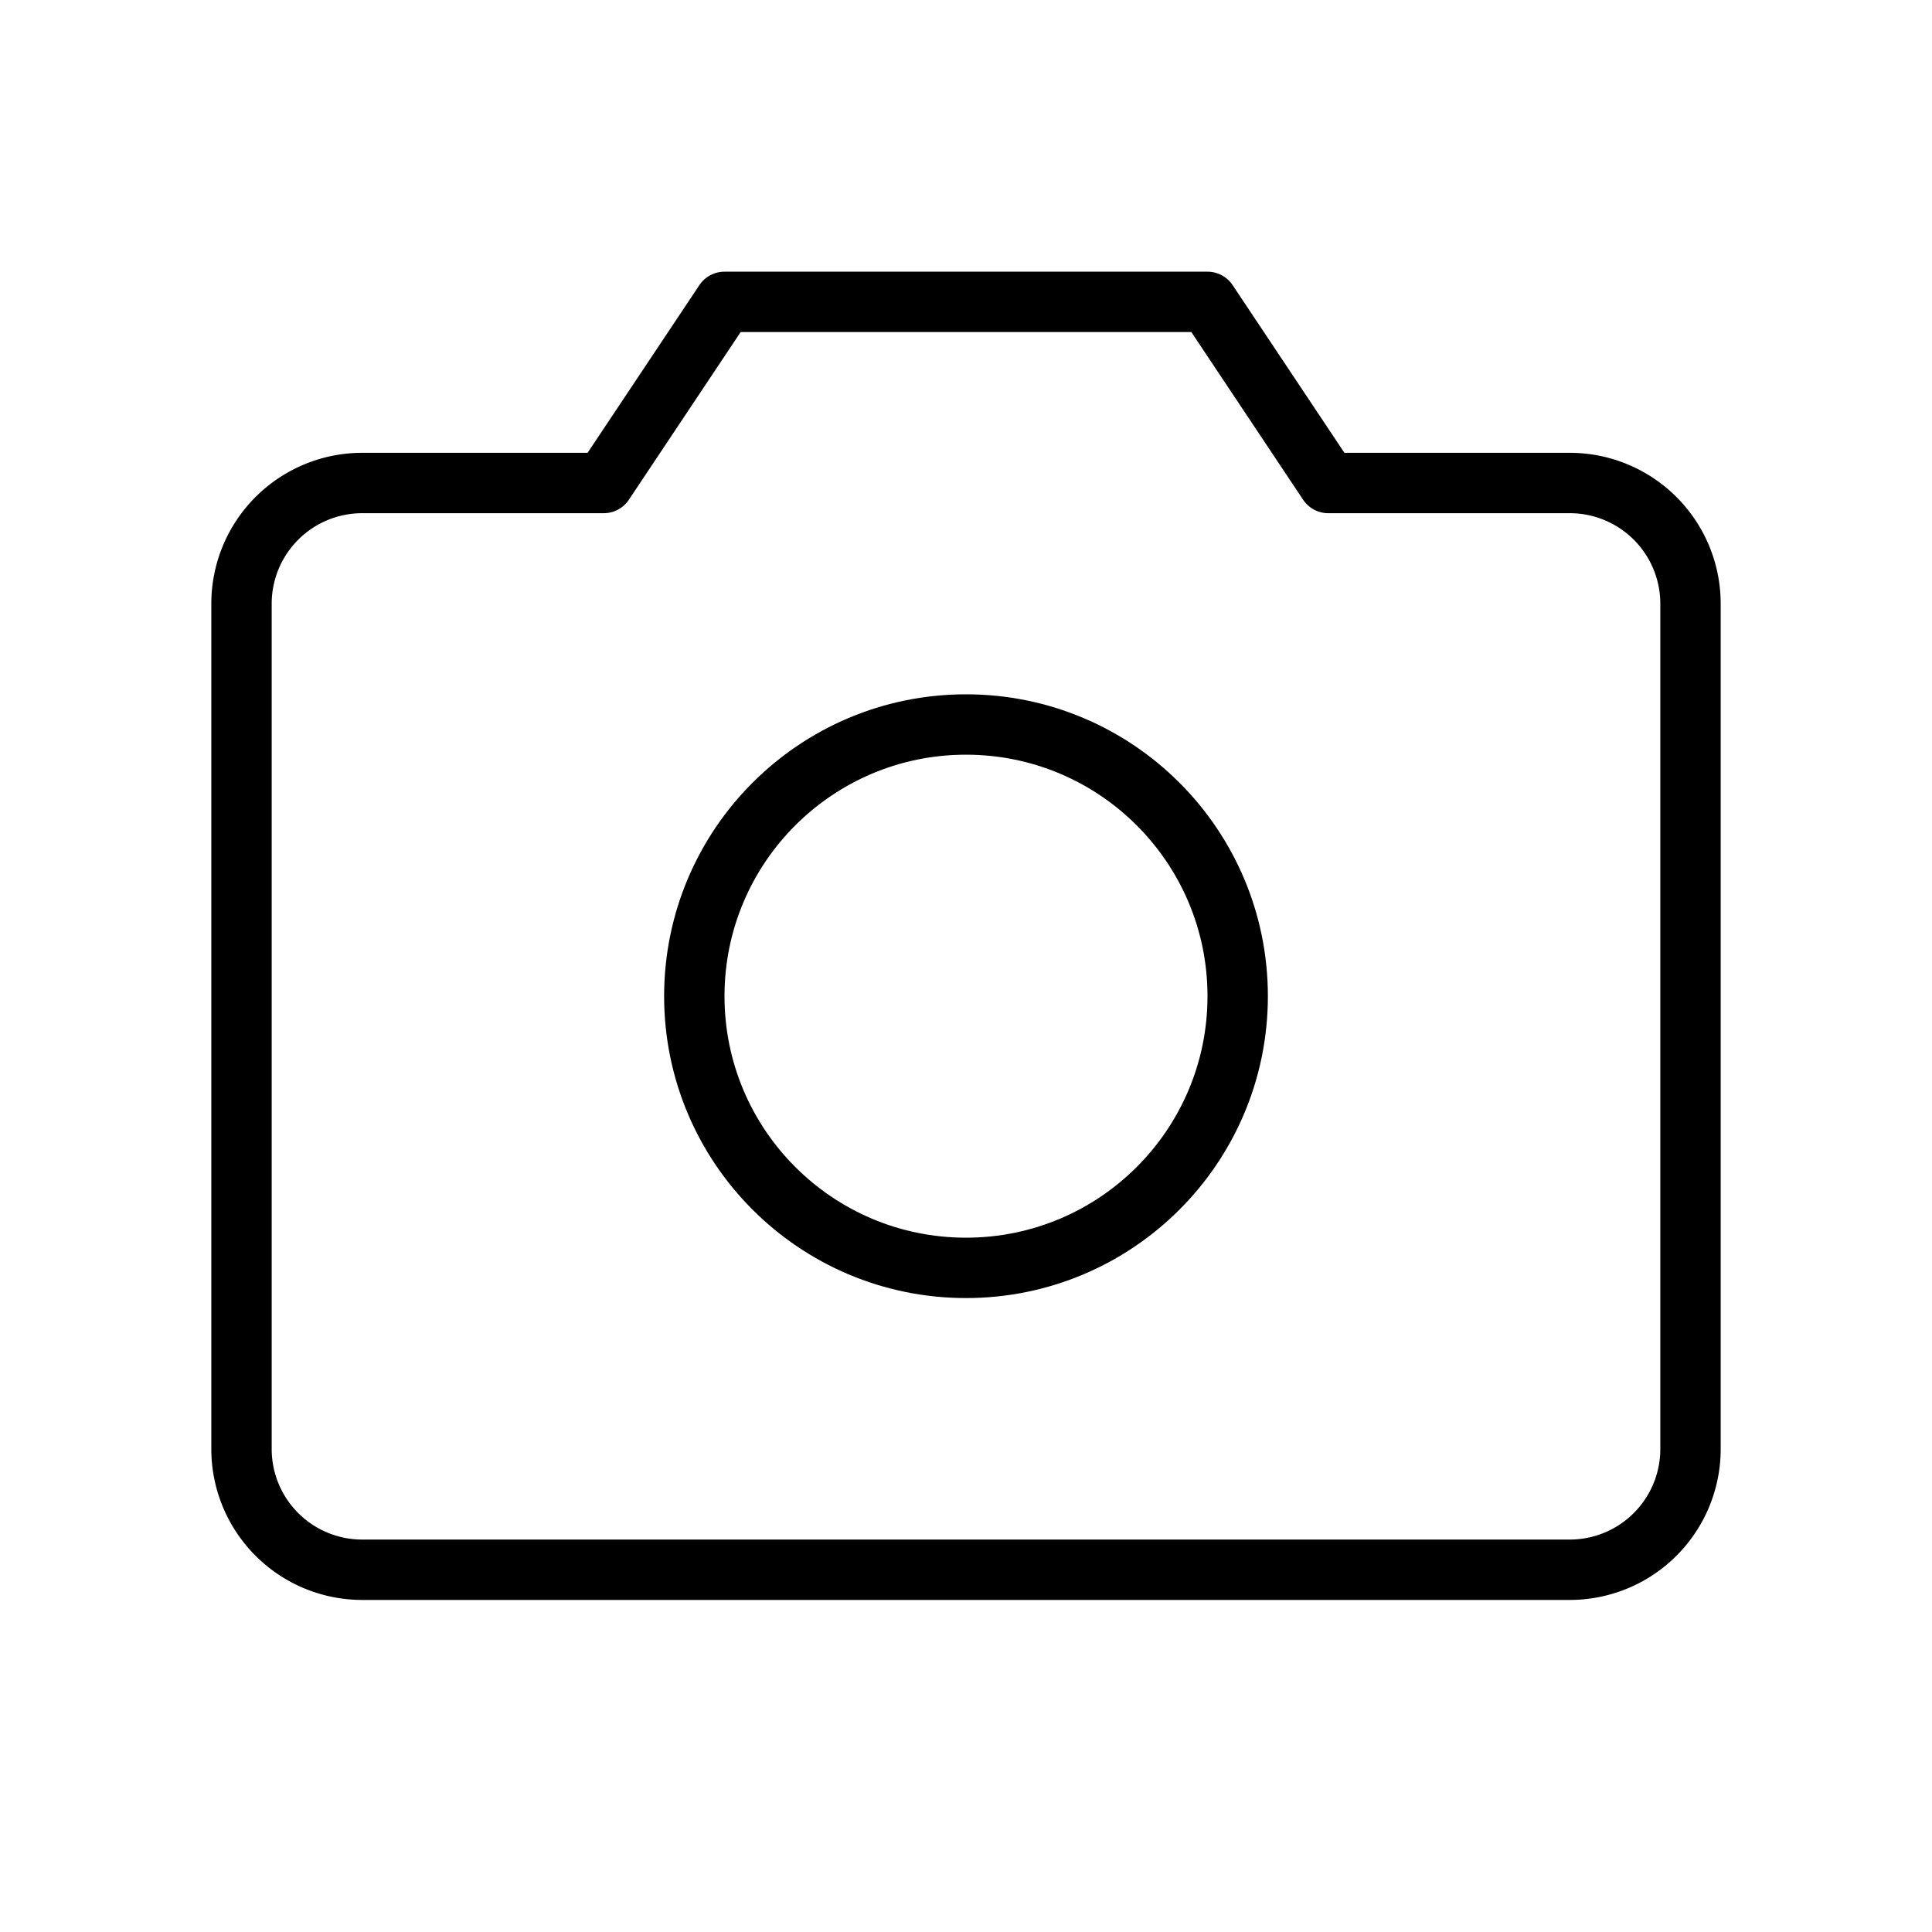
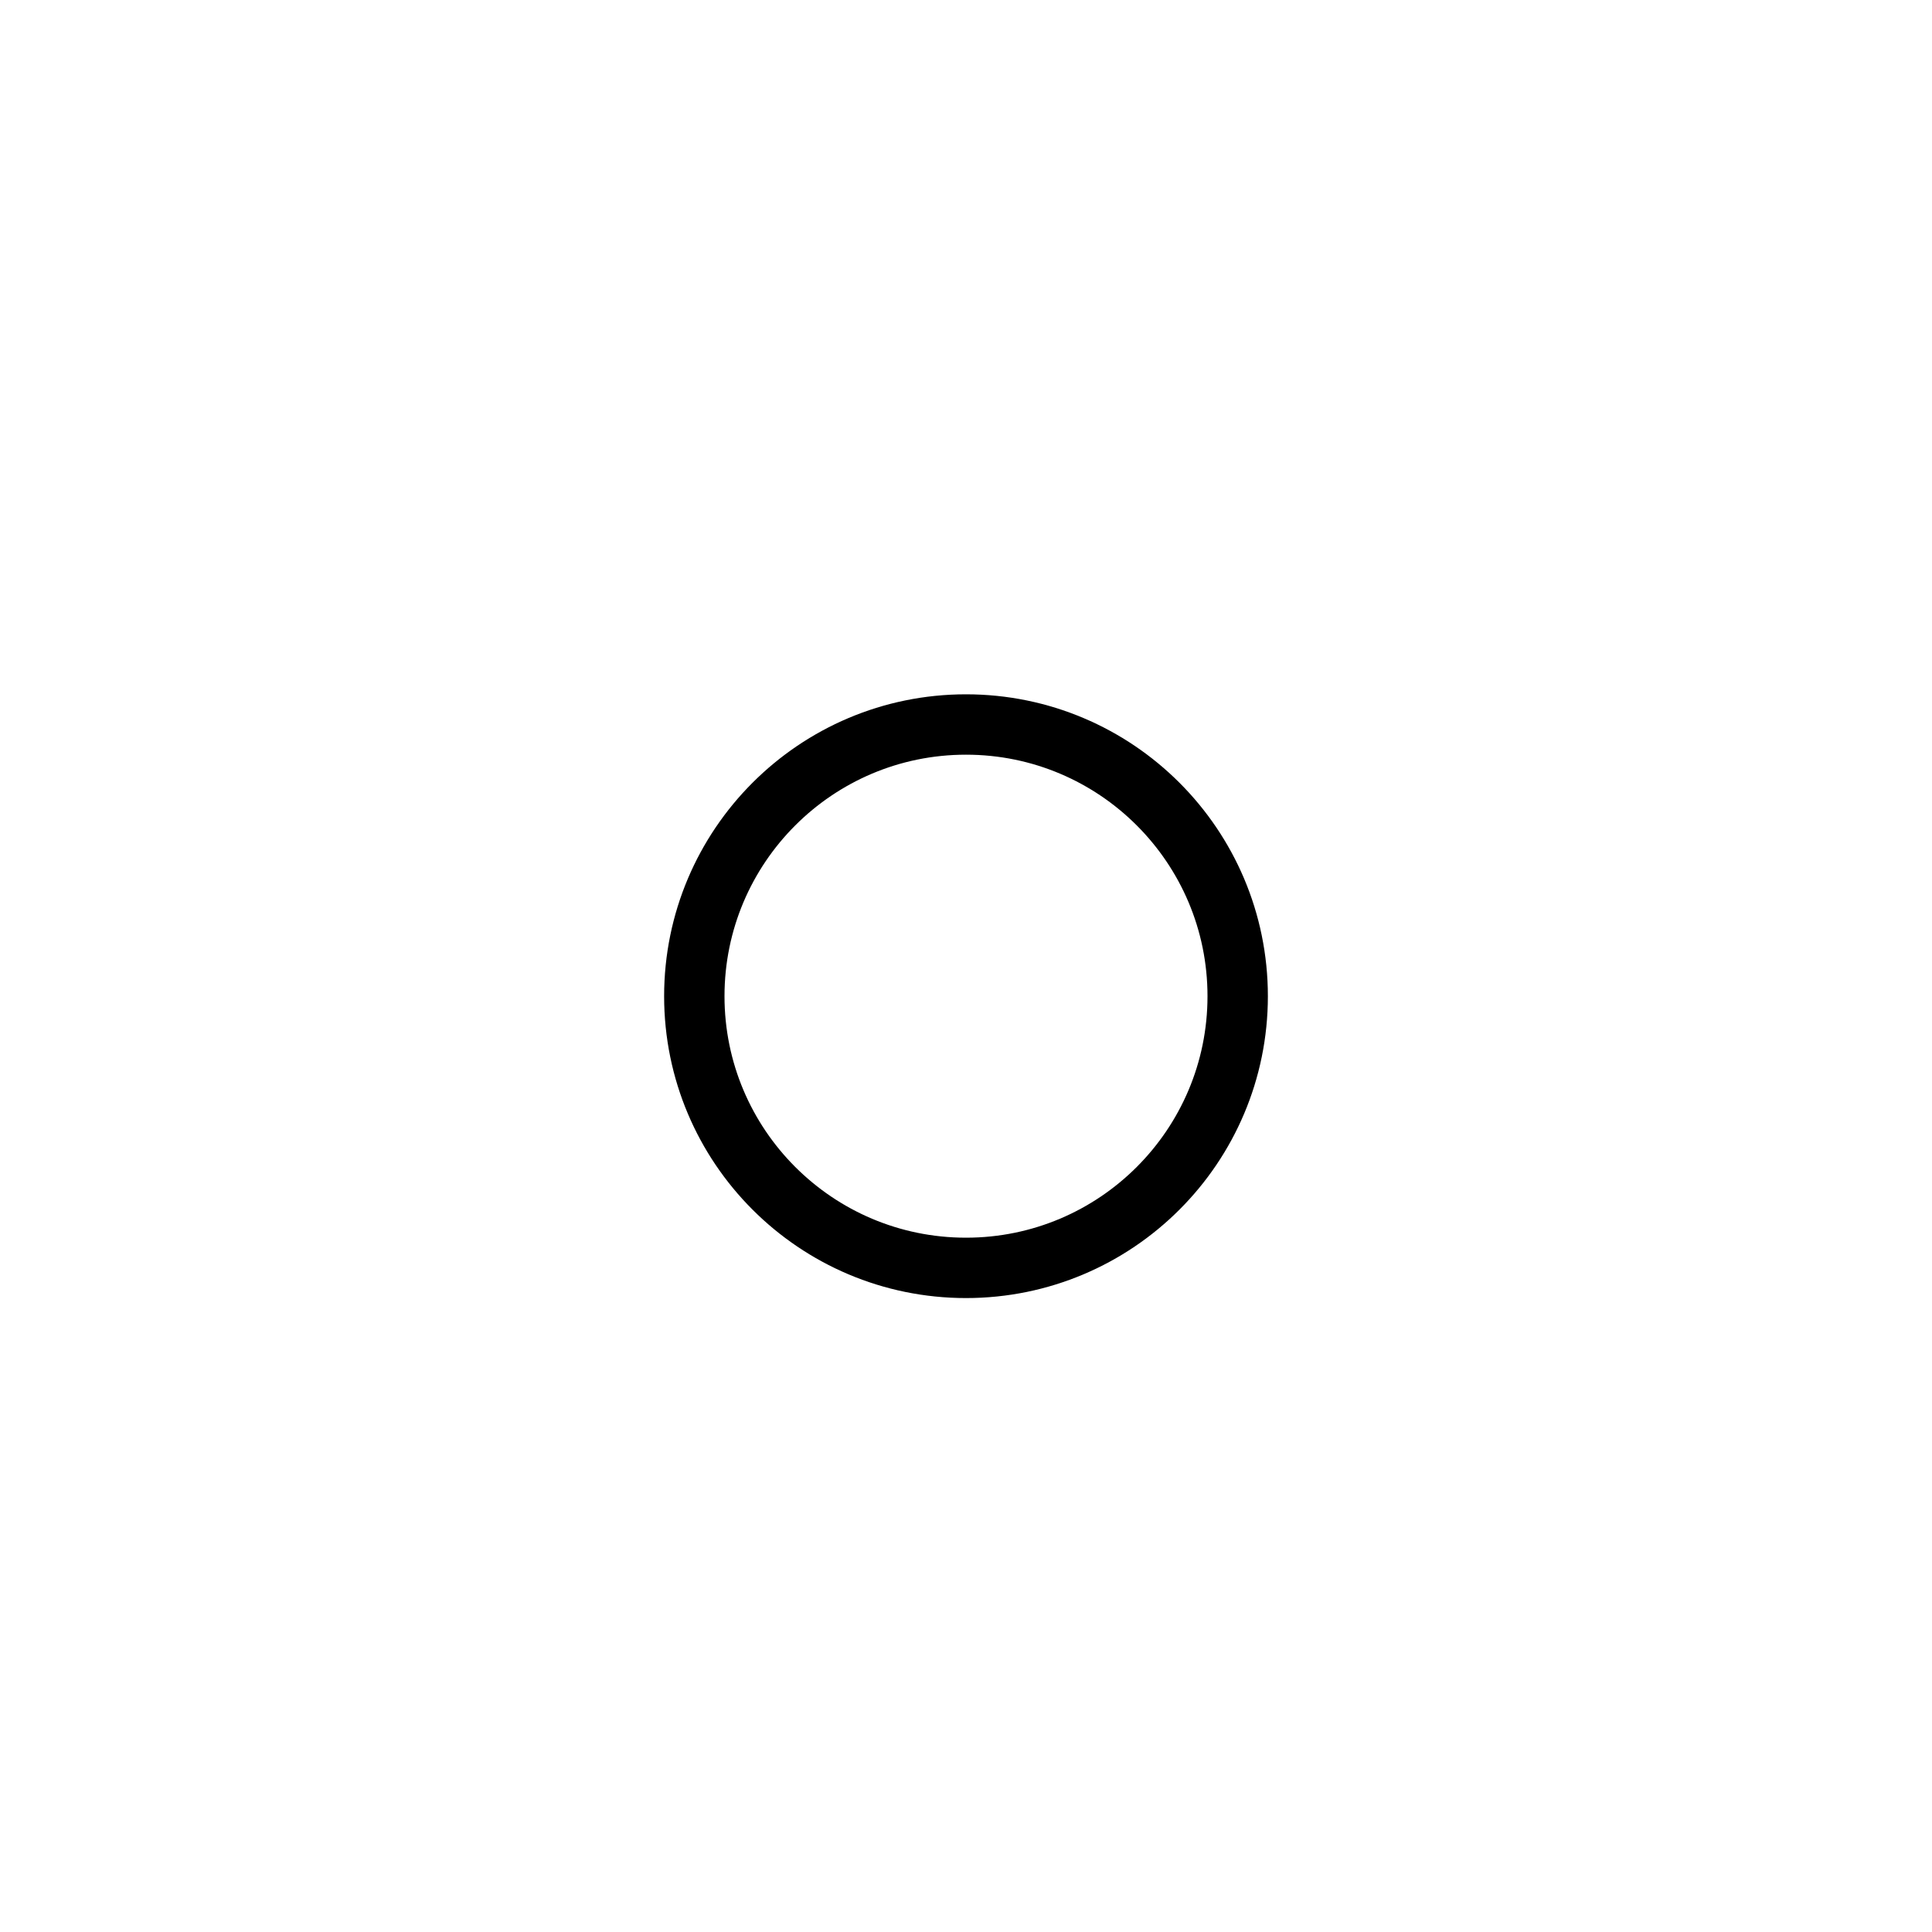
<svg xmlns="http://www.w3.org/2000/svg" viewBox="0 0 256 256">
  <rect width="256" height="256" fill="none" />
-   <path d="M208,208H48a16,16,0,0,1-16-16V80A16,16,0,0,1,48,64H80L96,40h64l16,24h32a16,16,0,0,1,16,16V192A16,16,0,0,1,208,208Z" fill="none" stroke="#000" stroke-linecap="round" stroke-linejoin="round" stroke-width="8" />
  <circle cx="128" cy="132" r="36" fill="none" stroke="#000" stroke-linecap="round" stroke-linejoin="round" stroke-width="8" />
</svg>